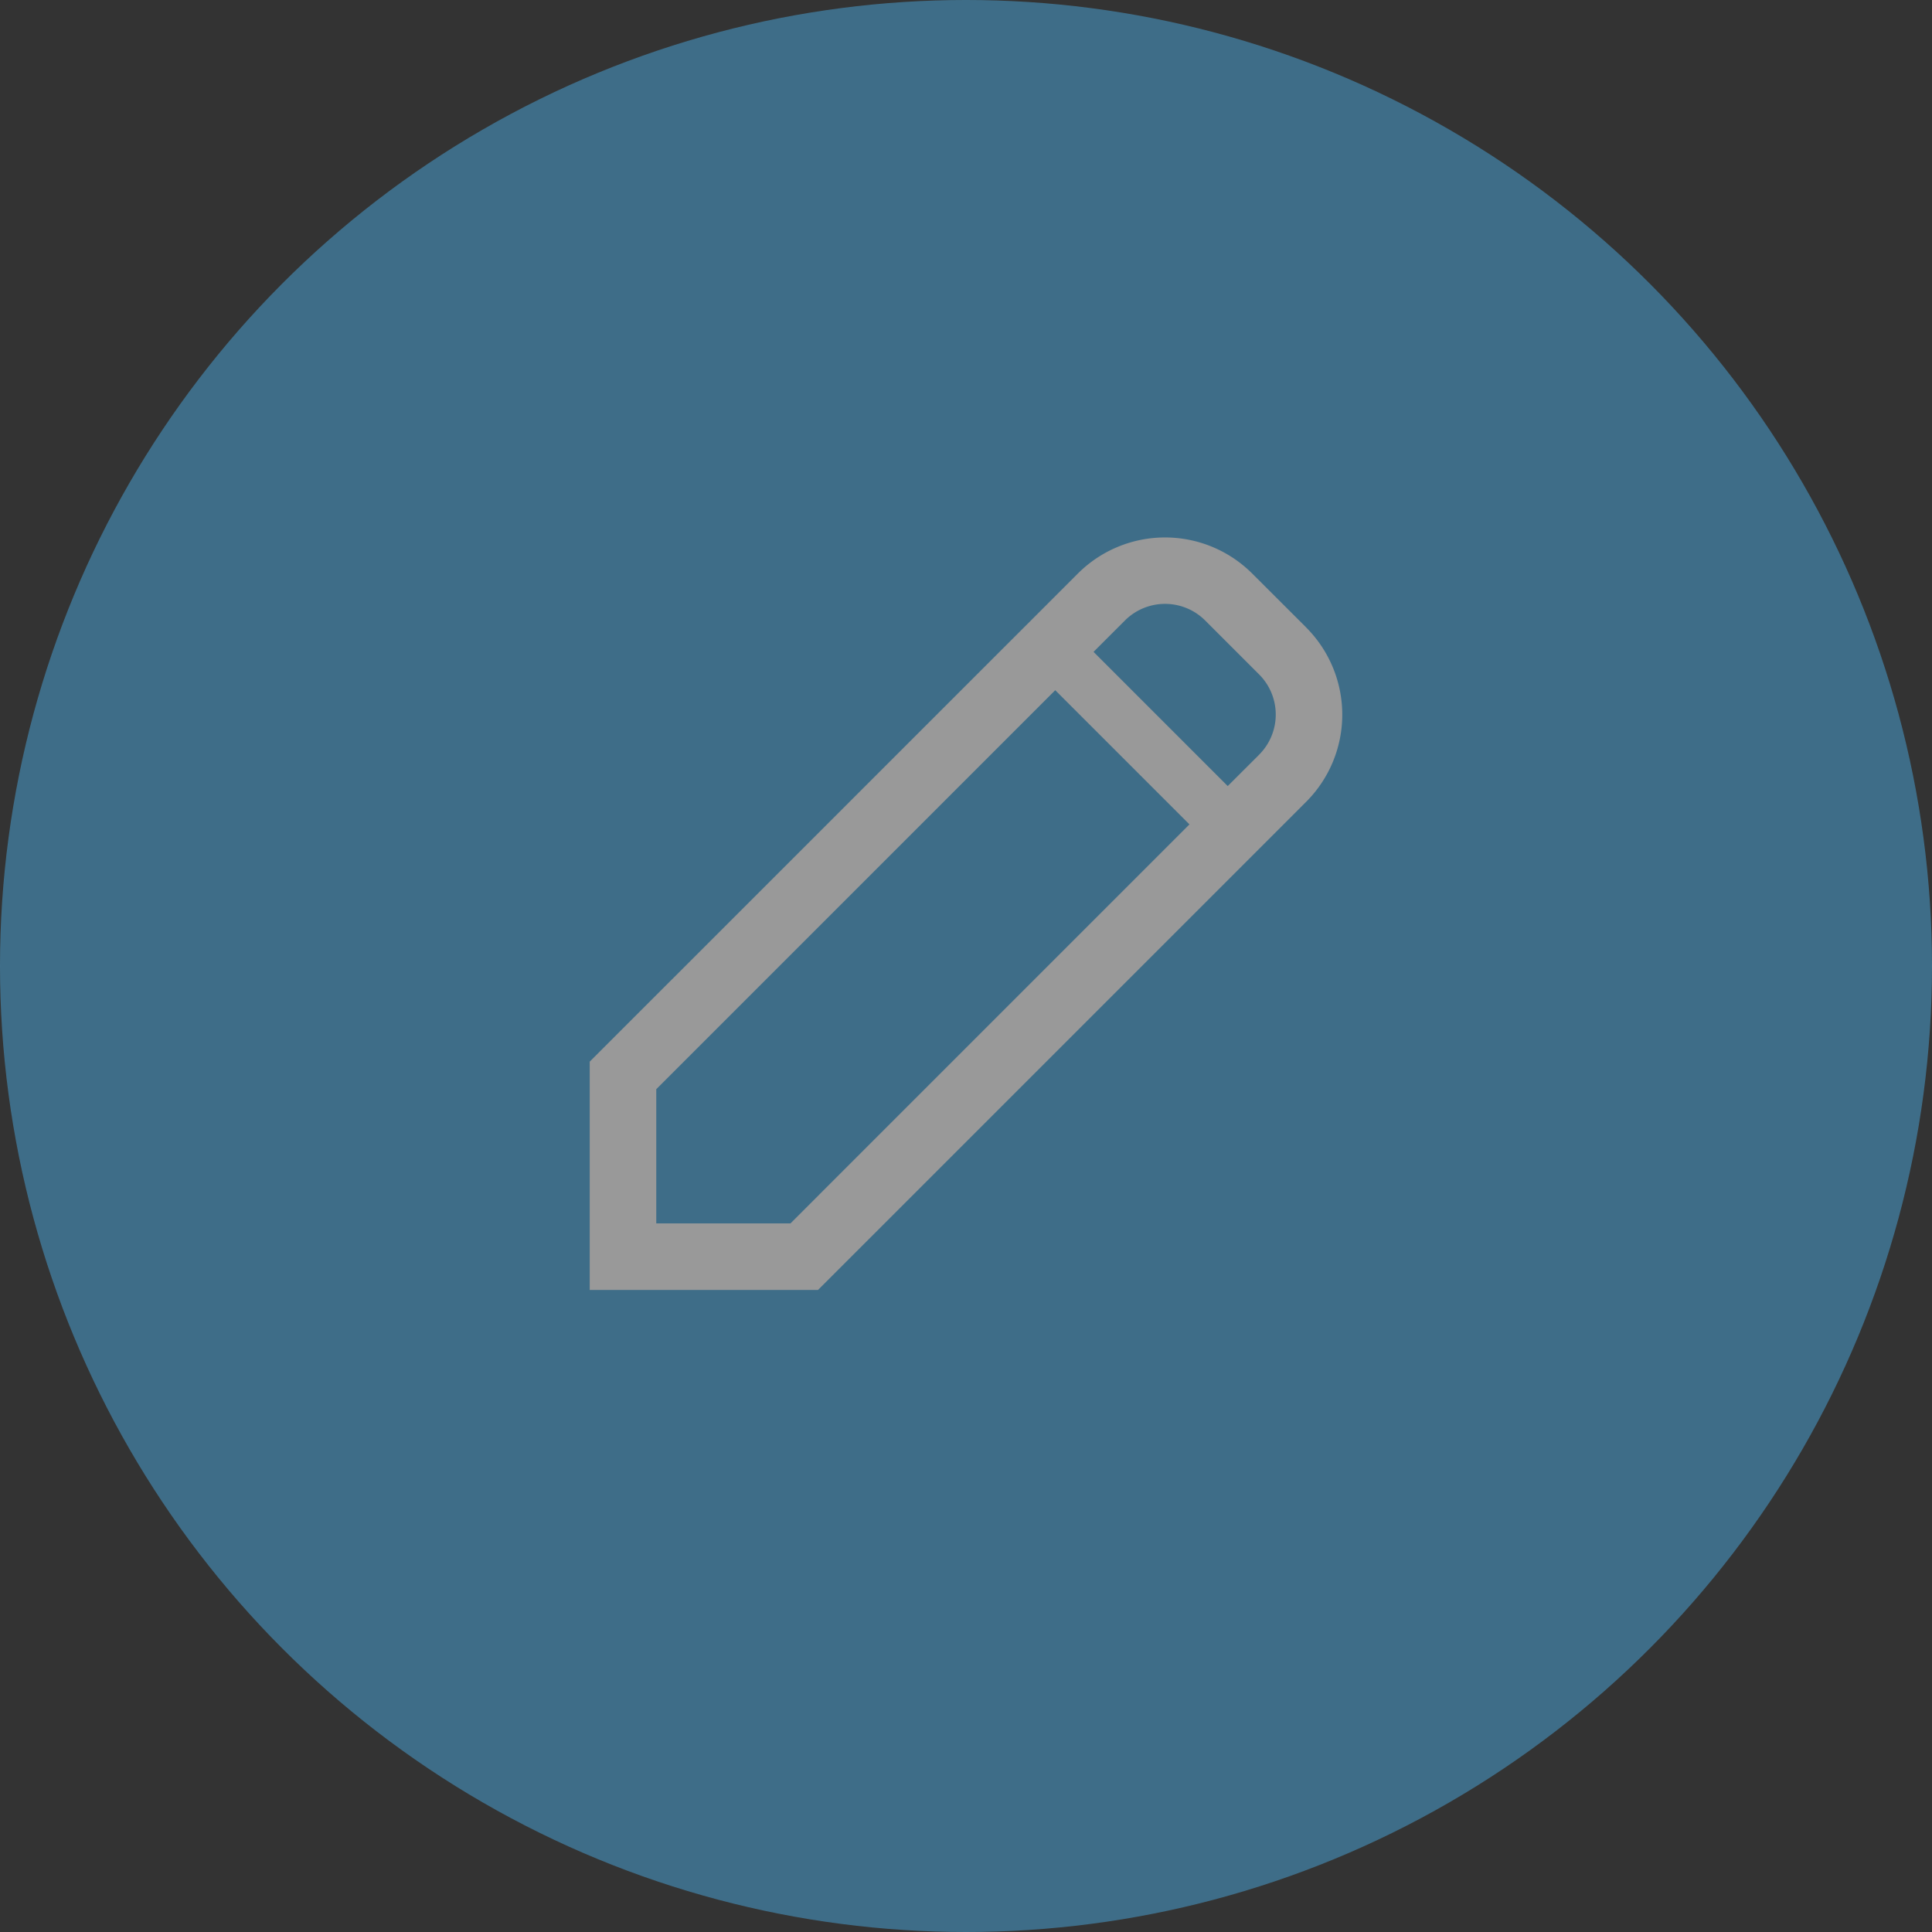
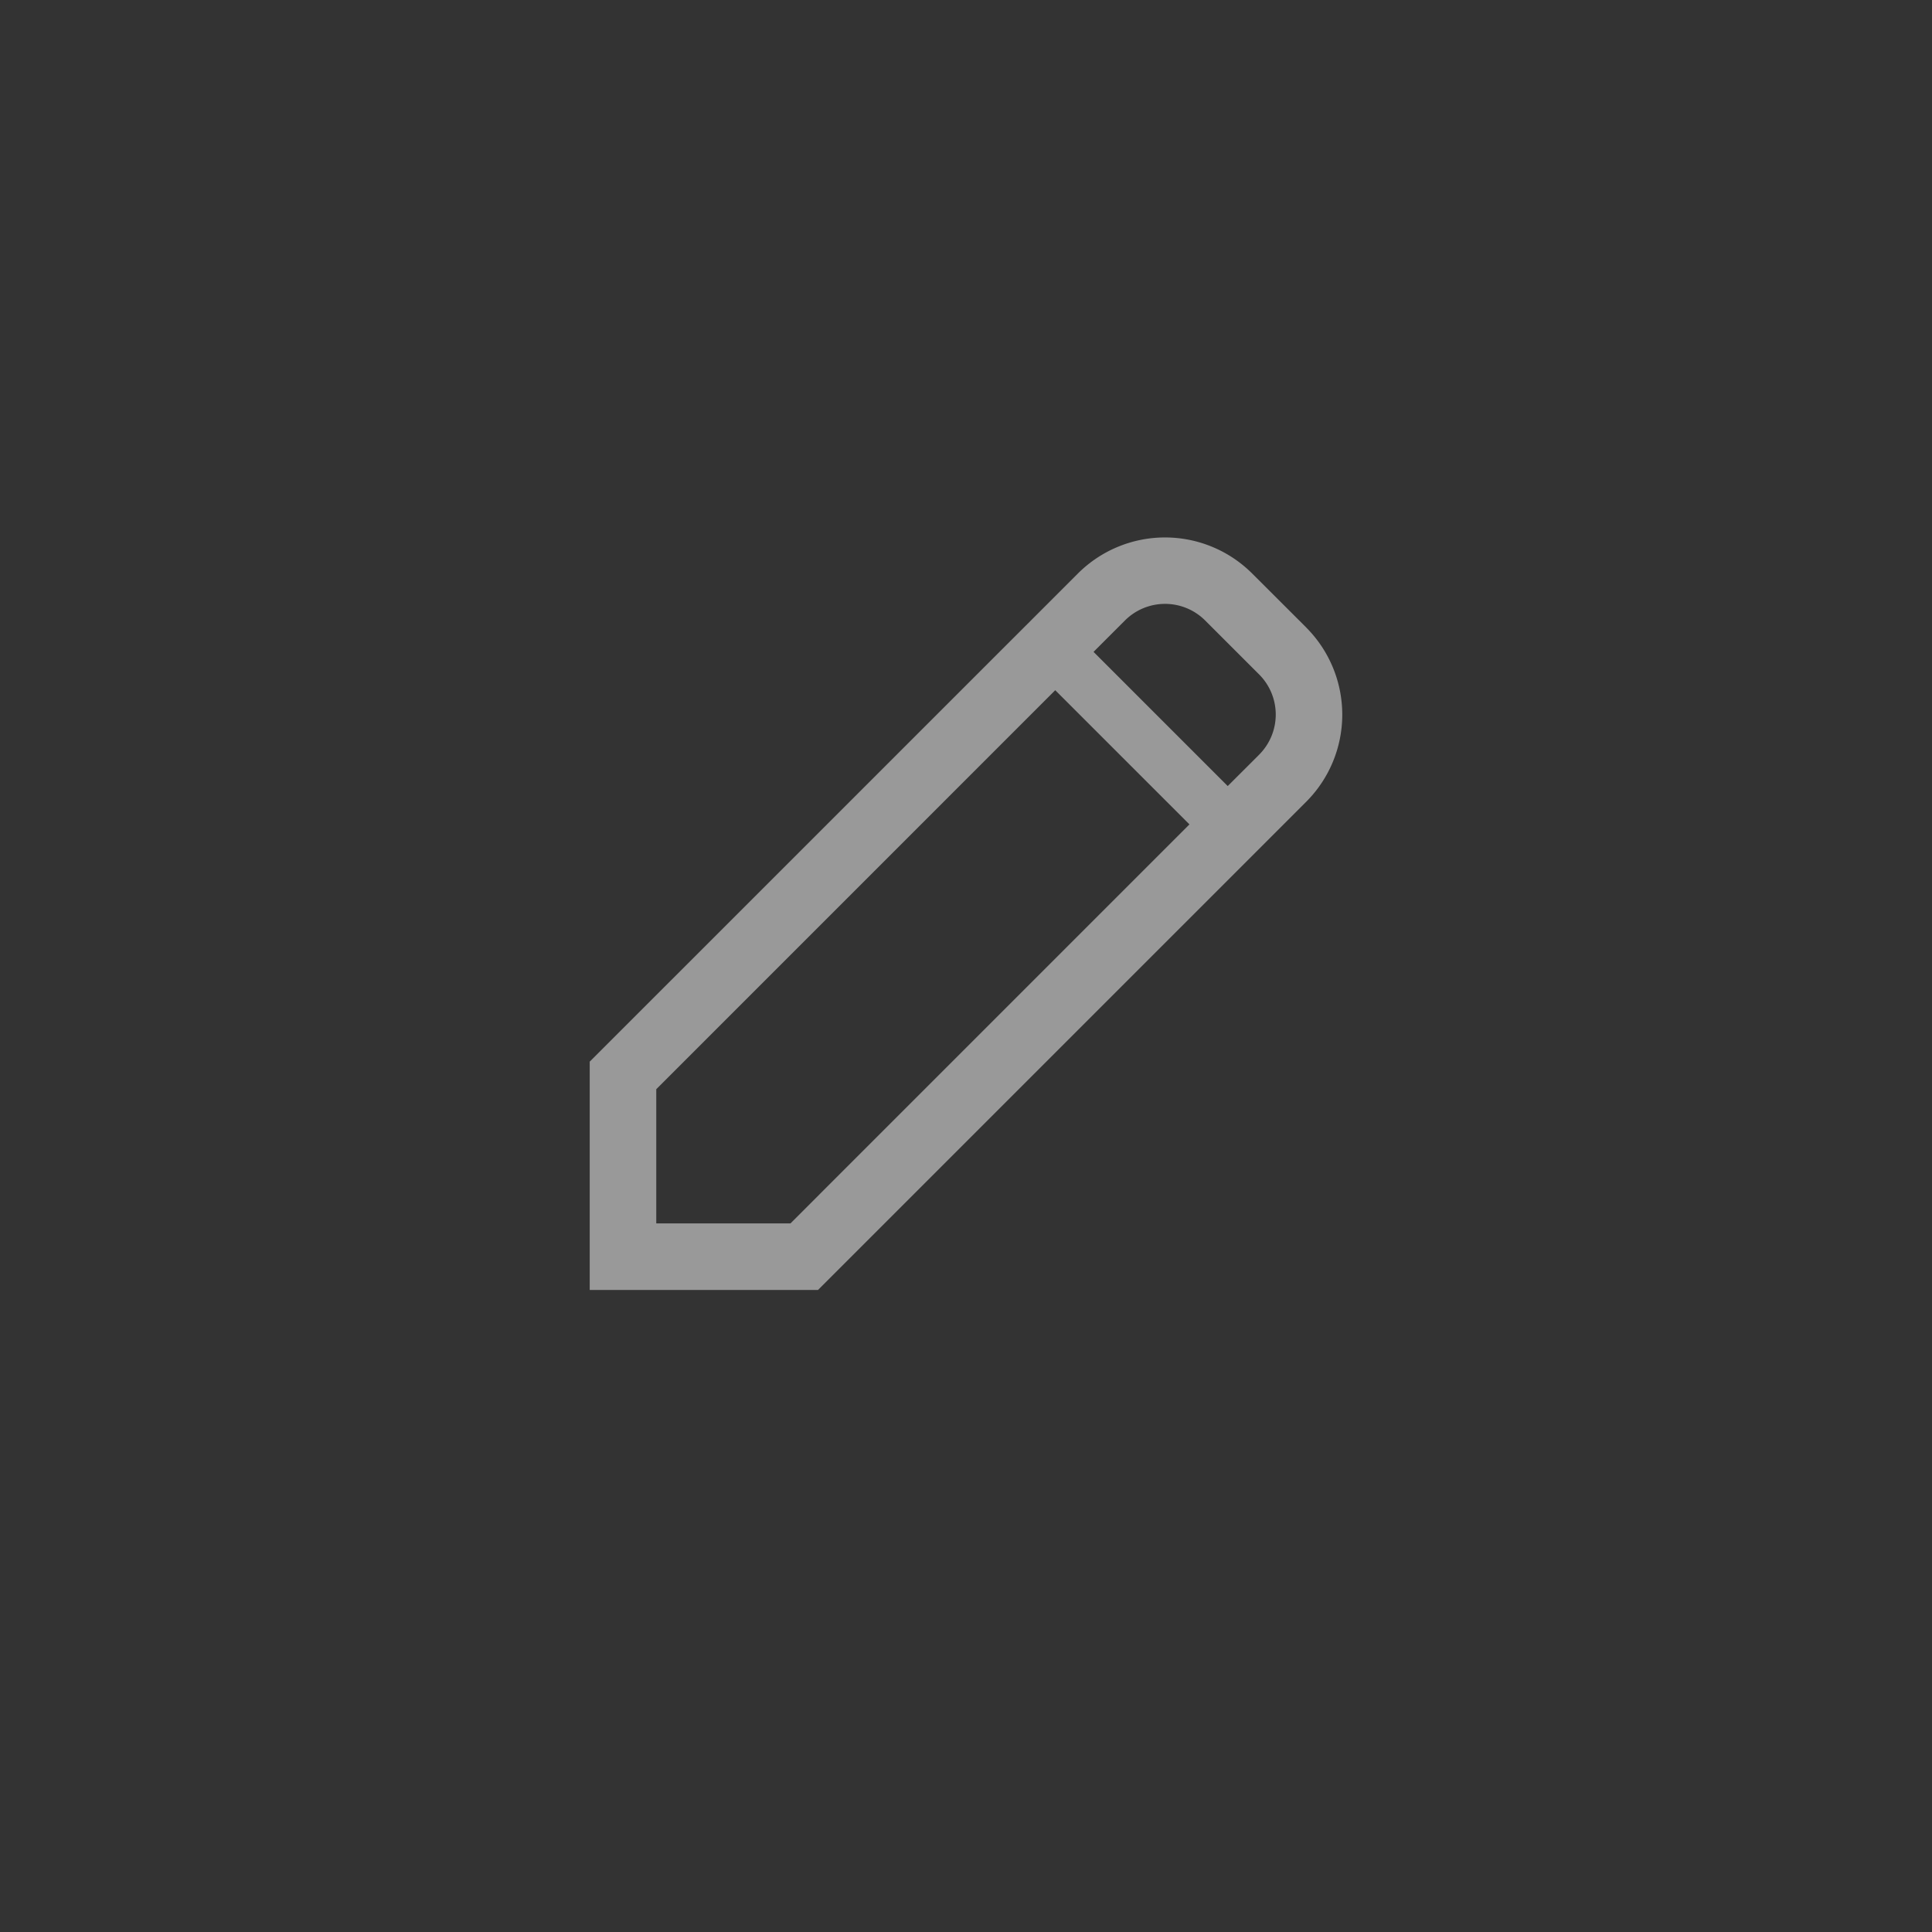
<svg xmlns="http://www.w3.org/2000/svg" width="160" height="160" viewBox="0 0 160 160">
  <rect x="0" y="0" width="160" height="160" fill="#333333" stroke="none" />
  <g id="icon_guidelines" transform="translate(-219 -580)" opacity="0.5">
-     <circle id="楕円形_1" data-name="楕円形 1" cx="80" cy="80" r="80" transform="translate(219 580)" fill="#4aa8de" />
    <g id="グループ_23" data-name="グループ 23" transform="translate(267.838 624.504)">
      <path id="パス_30" data-name="パス 30" d="M475.931,368h0Z" transform="translate(-428.208 -368)" fill="#fff" />
      <path id="パス_31" data-name="パス 31" d="M437.361,375.486l0,0-.019-.02h0l-.023-.023L432.869,371l-.006-.005a10.211,10.211,0,0,0-14.436,0l-4.182,4.183-1.588,1.586L378,411.418v18.907h18.907l34.656-34.655,1.587-1.587,4.183-4.184a10.21,10.21,0,0,0,.03-14.407Zm-42.737,49.329H383.511V413.7l33.042-33.043,11.114,11.113ZM433.437,386l-2.6,2.595-11.112-11.113,2.6-2.6a4.7,4.7,0,0,1,6.643,0l4.47,4.469a4.7,4.7,0,0,1,0,6.645Z" transform="translate(-378 -368.001)" fill="#fff" />
    </g>
  </g>
</svg>